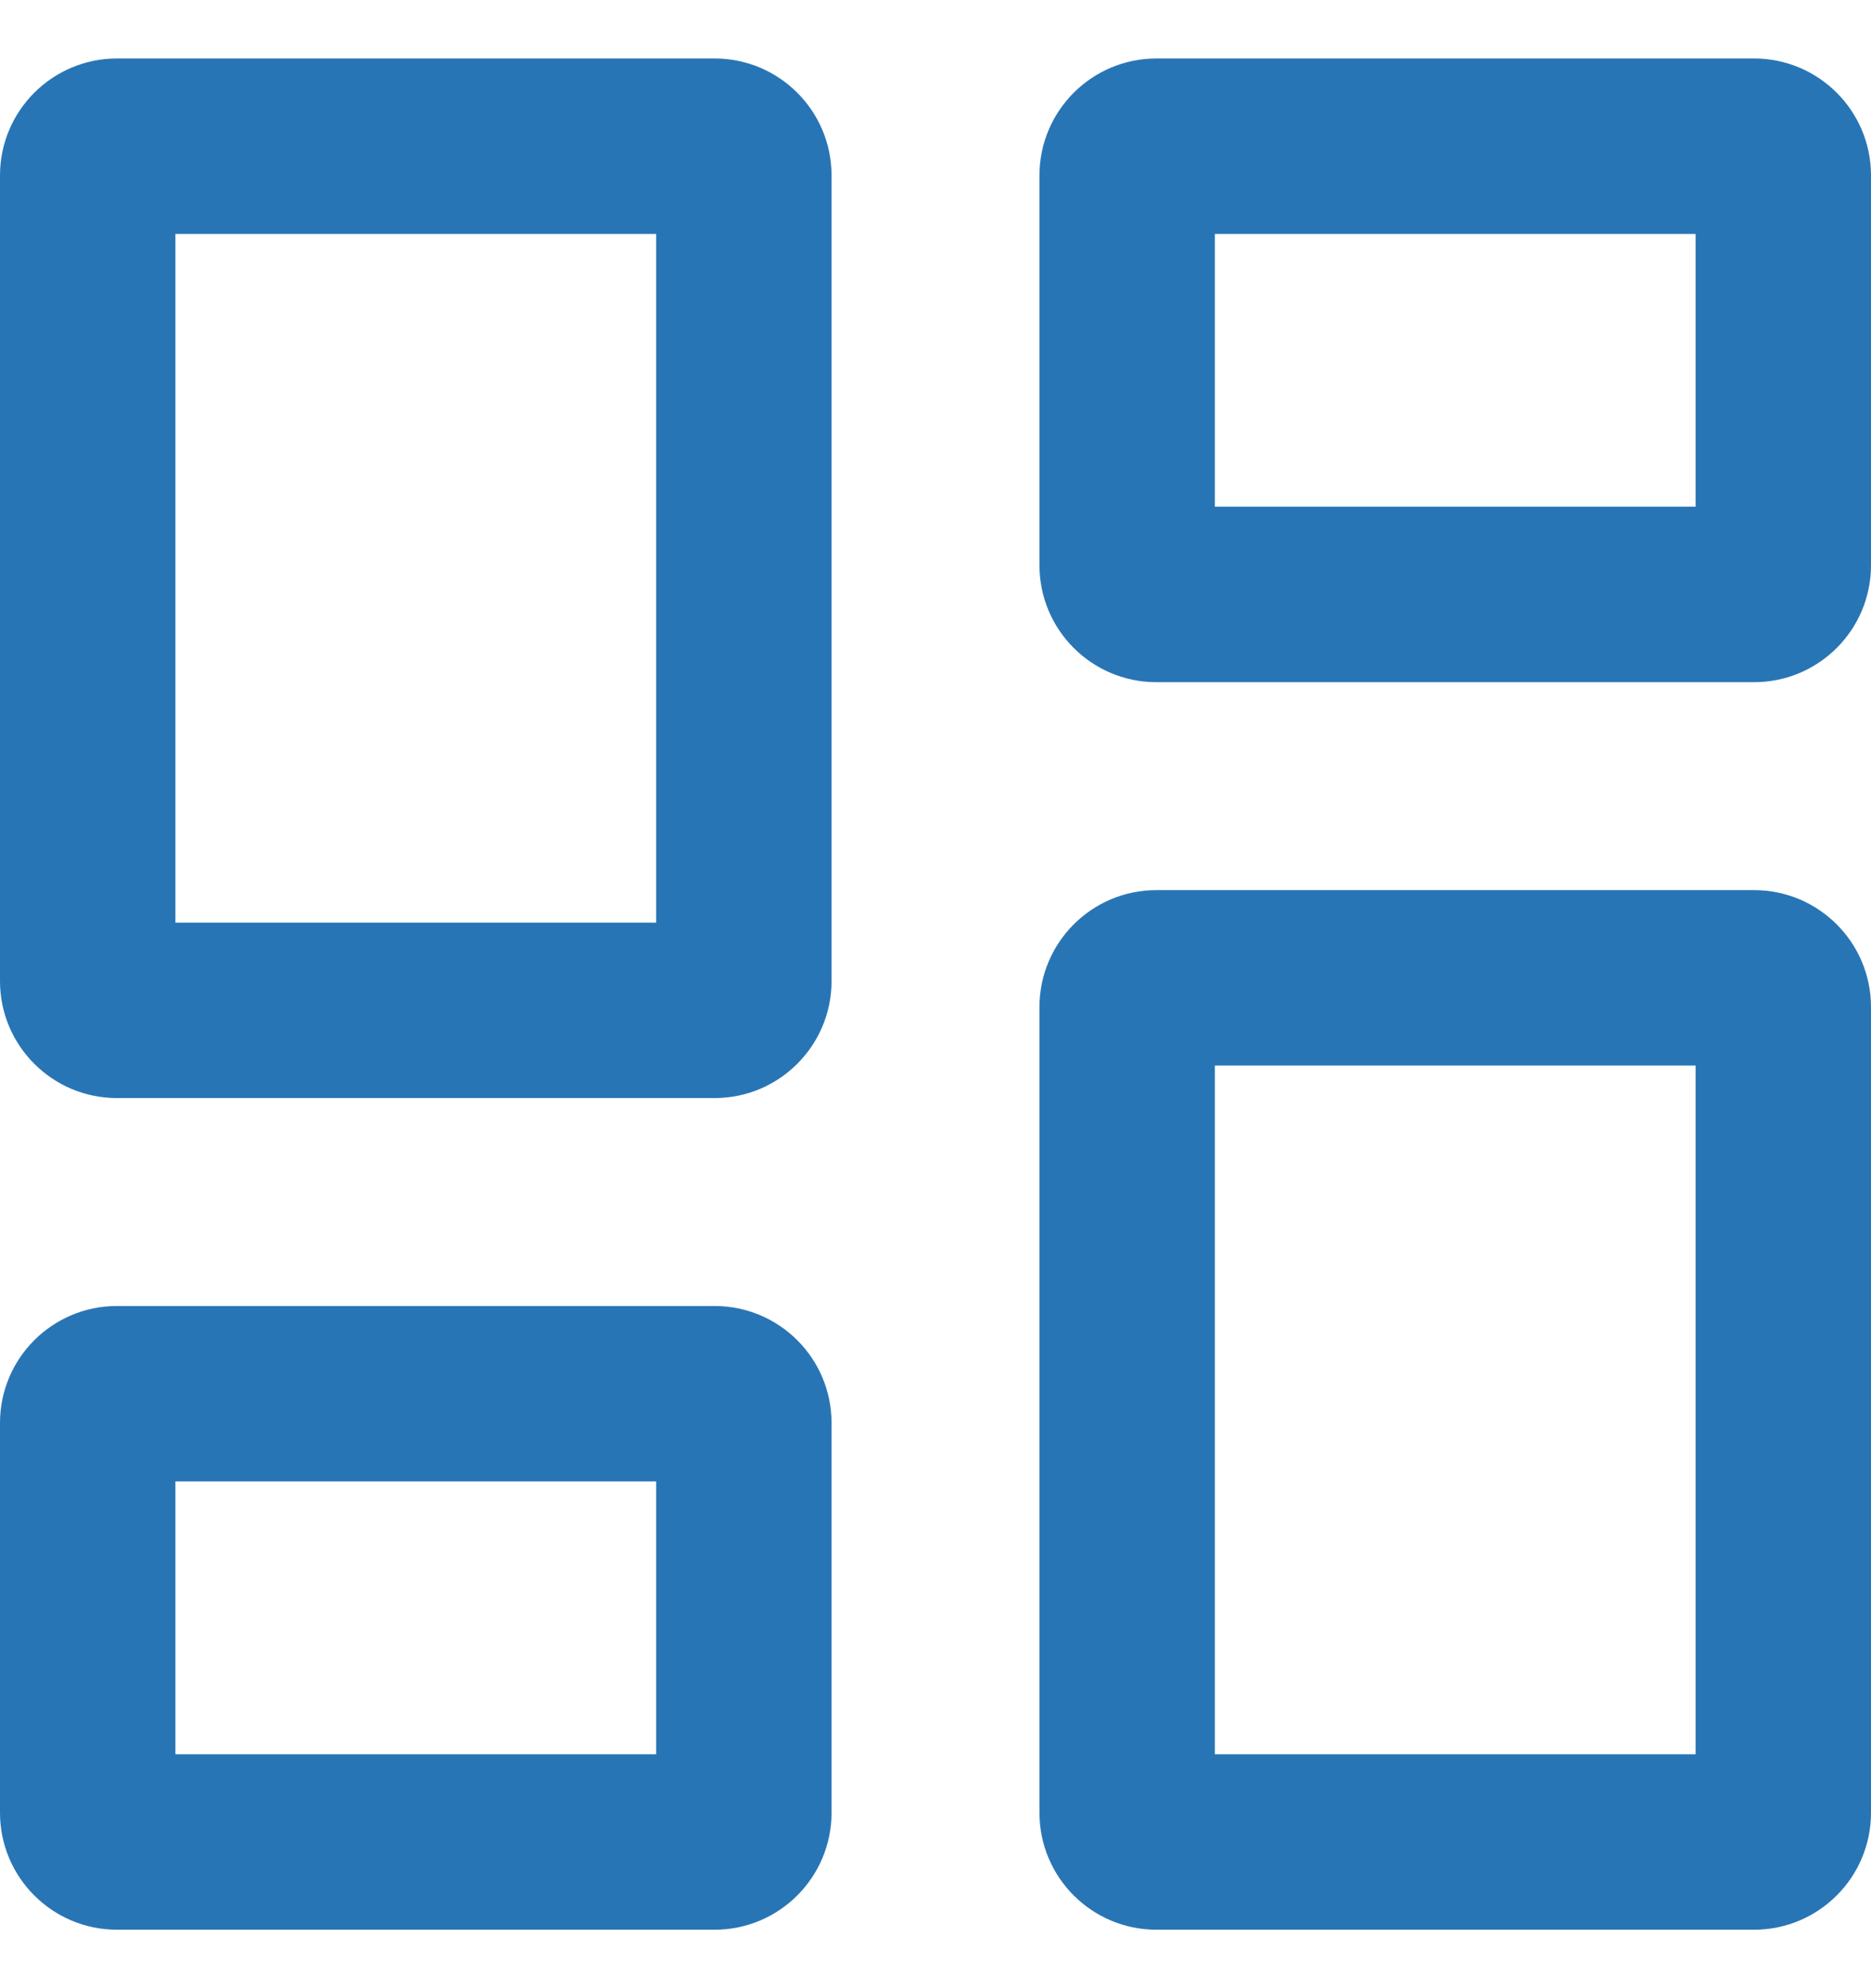
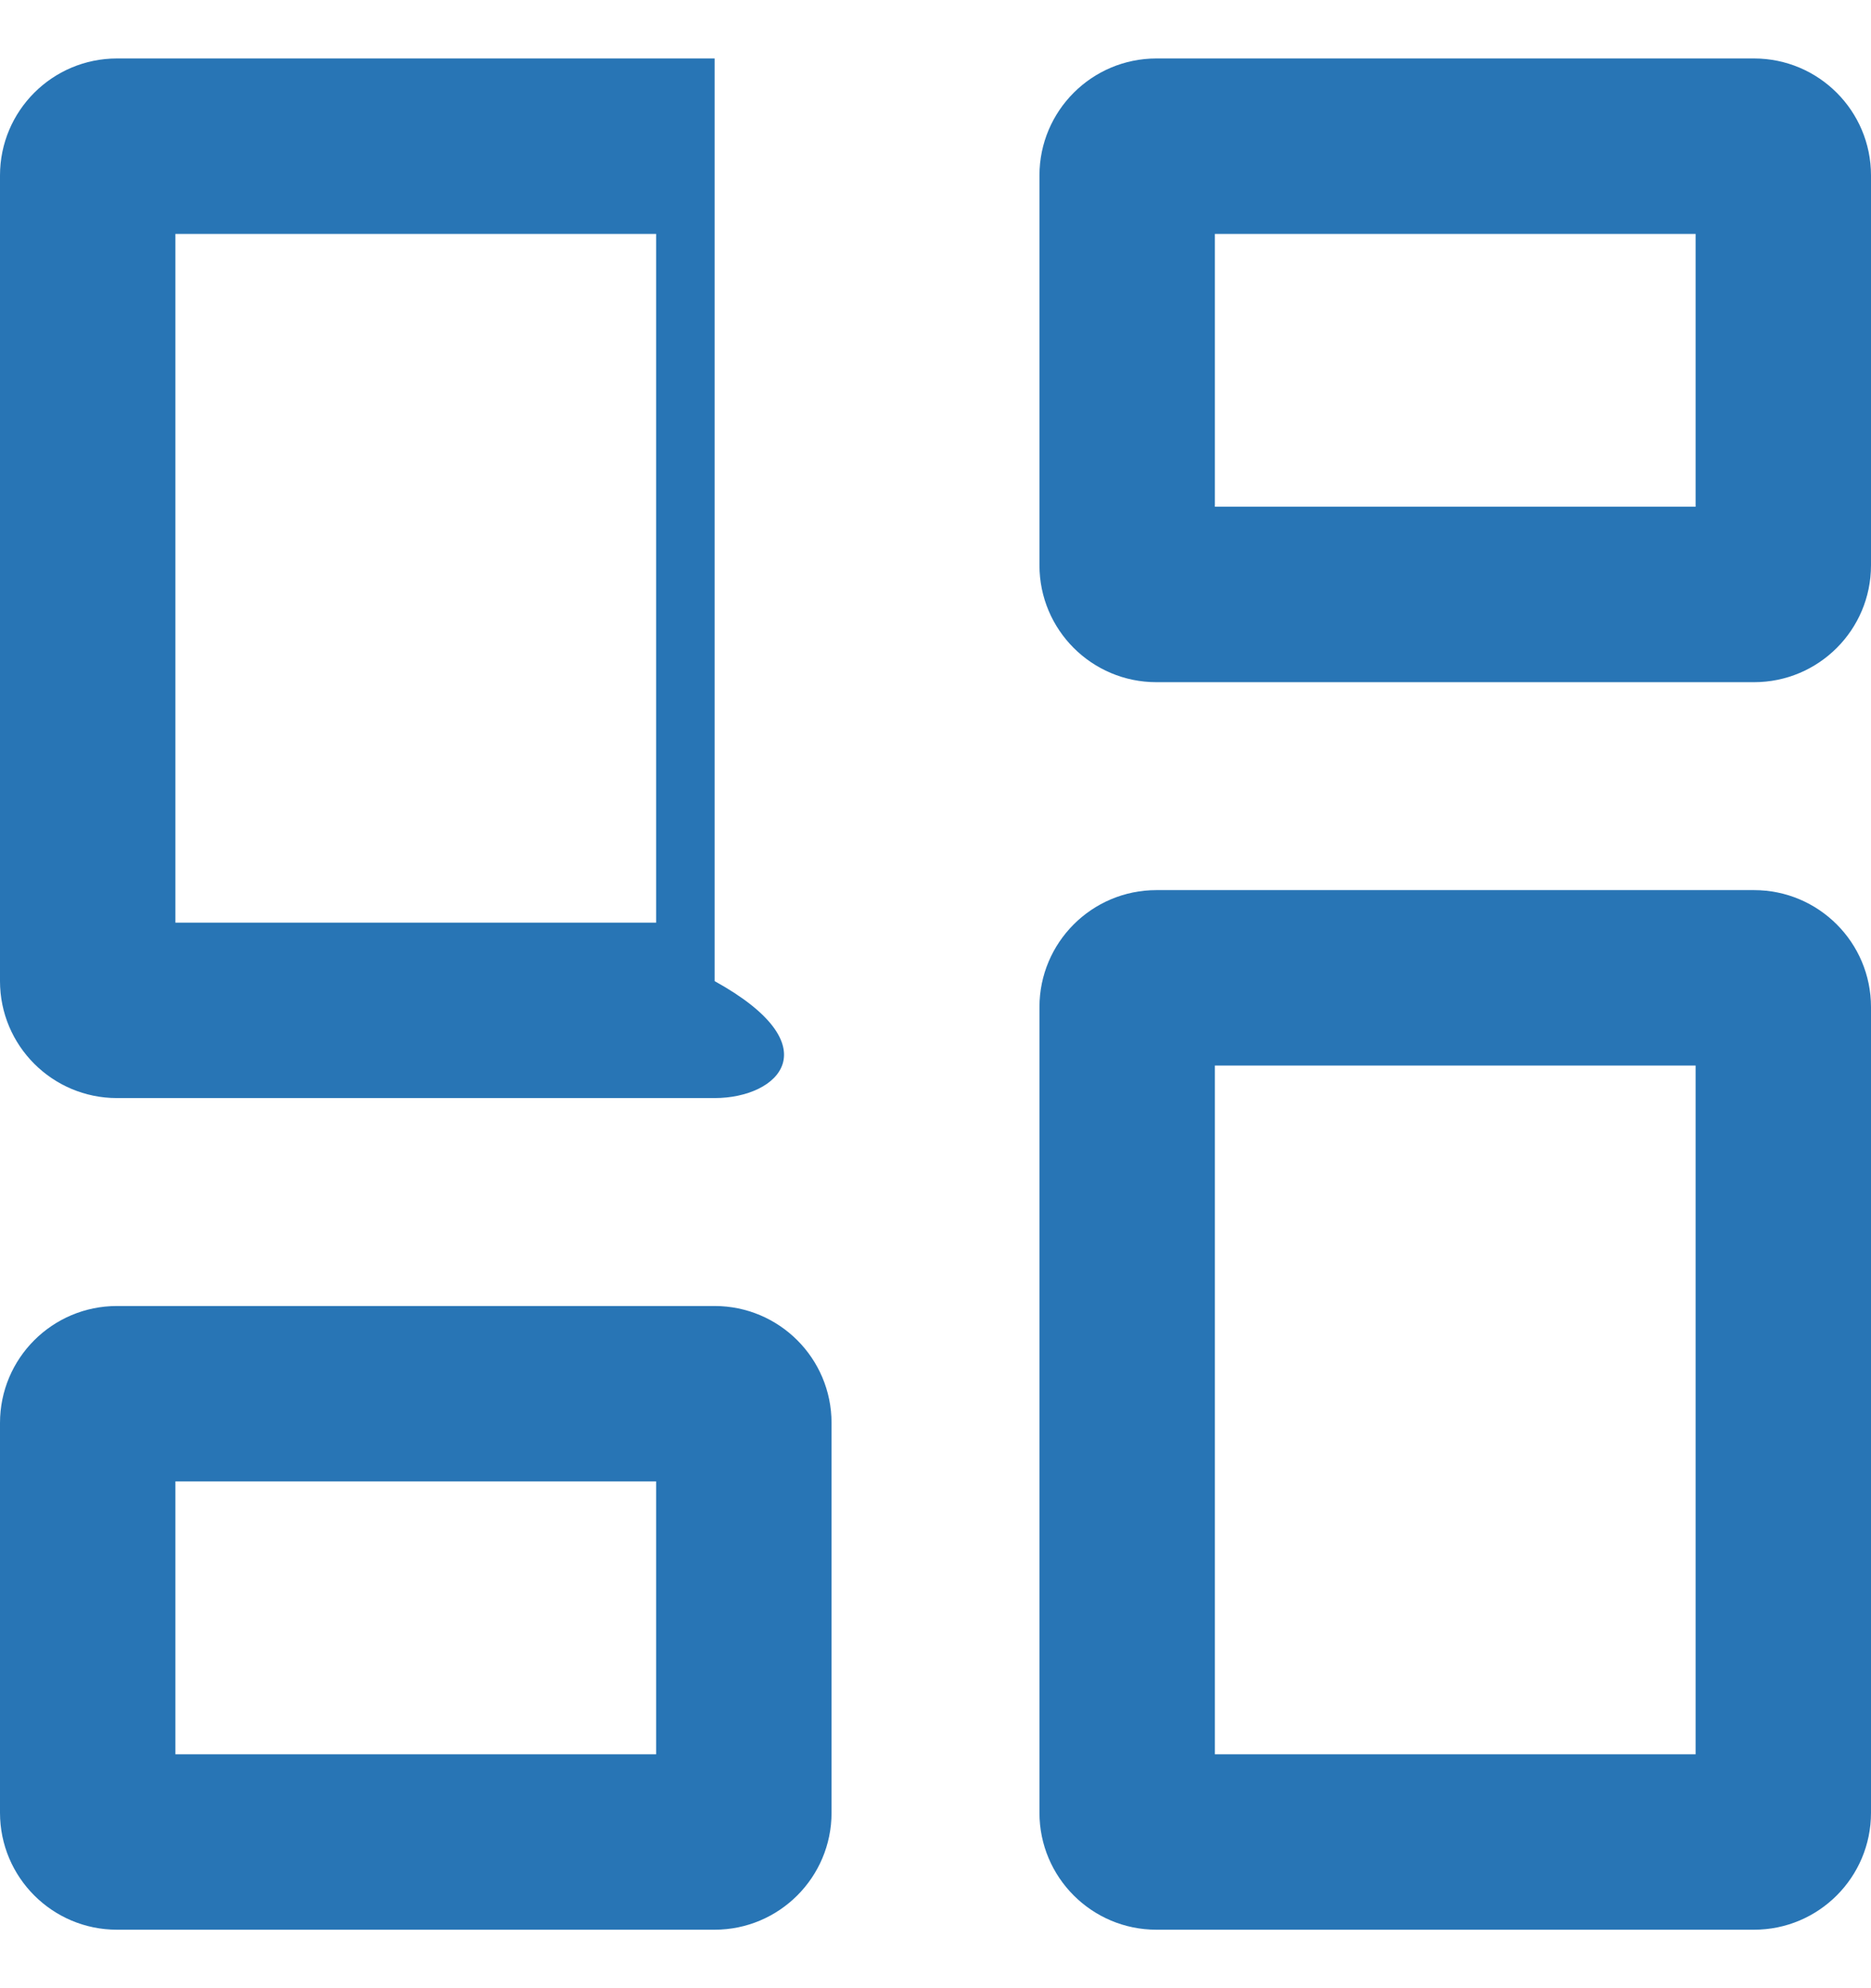
<svg xmlns="http://www.w3.org/2000/svg" width="16" height="17" viewBox="0 0 16 17" fill="none">
-   <path fill-rule="evenodd" clip-rule="evenodd" d="M5.611 7.889H1.5V2H5.611V7.889ZM5.611 15V12.667H1.5V15H5.611ZM14.5 15V9.111H10.389V15H14.5ZM10.389 4.333H14.5V2H10.389V4.333ZM1 9.389C0.448 9.389 0 8.941 0 8.389V1.5C0 0.948 0.448 0.5 1 0.5H6.111C6.663 0.5 7.111 0.948 7.111 1.5V8.389C7.111 8.941 6.663 9.389 6.111 9.389H1ZM1 16.5C0.448 16.5 0 16.052 0 15.5V12.167C0 11.614 0.448 11.167 1 11.167H6.111C6.663 11.167 7.111 11.614 7.111 12.167V15.5C7.111 16.052 6.663 16.5 6.111 16.5H1ZM9.889 16.5C9.337 16.5 8.889 16.052 8.889 15.5V8.611C8.889 8.059 9.337 7.611 9.889 7.611H15C15.552 7.611 16 8.059 16 8.611V15.5C16 16.052 15.552 16.5 15 16.5H9.889ZM8.889 1.5C8.889 0.948 9.337 0.5 9.889 0.5H15C15.552 0.5 16 0.948 16 1.5V4.833C16 5.386 15.552 5.833 15 5.833H9.889C9.337 5.833 8.889 5.386 8.889 4.833V1.5Z" fill="#2875B5" />
+   <path fill-rule="evenodd" clip-rule="evenodd" d="M5.611 7.889H1.5V2H5.611V7.889ZM5.611 15V12.667H1.5V15H5.611ZM14.5 15V9.111H10.389V15H14.5ZM10.389 4.333H14.5V2H10.389V4.333ZM1 9.389C0.448 9.389 0 8.941 0 8.389V1.5C0 0.948 0.448 0.5 1 0.5H6.111V8.389C7.111 8.941 6.663 9.389 6.111 9.389H1ZM1 16.5C0.448 16.5 0 16.052 0 15.5V12.167C0 11.614 0.448 11.167 1 11.167H6.111C6.663 11.167 7.111 11.614 7.111 12.167V15.5C7.111 16.052 6.663 16.5 6.111 16.5H1ZM9.889 16.5C9.337 16.5 8.889 16.052 8.889 15.5V8.611C8.889 8.059 9.337 7.611 9.889 7.611H15C15.552 7.611 16 8.059 16 8.611V15.5C16 16.052 15.552 16.5 15 16.5H9.889ZM8.889 1.5C8.889 0.948 9.337 0.5 9.889 0.5H15C15.552 0.5 16 0.948 16 1.5V4.833C16 5.386 15.552 5.833 15 5.833H9.889C9.337 5.833 8.889 5.386 8.889 4.833V1.5Z" fill="#2875B5" />
</svg>